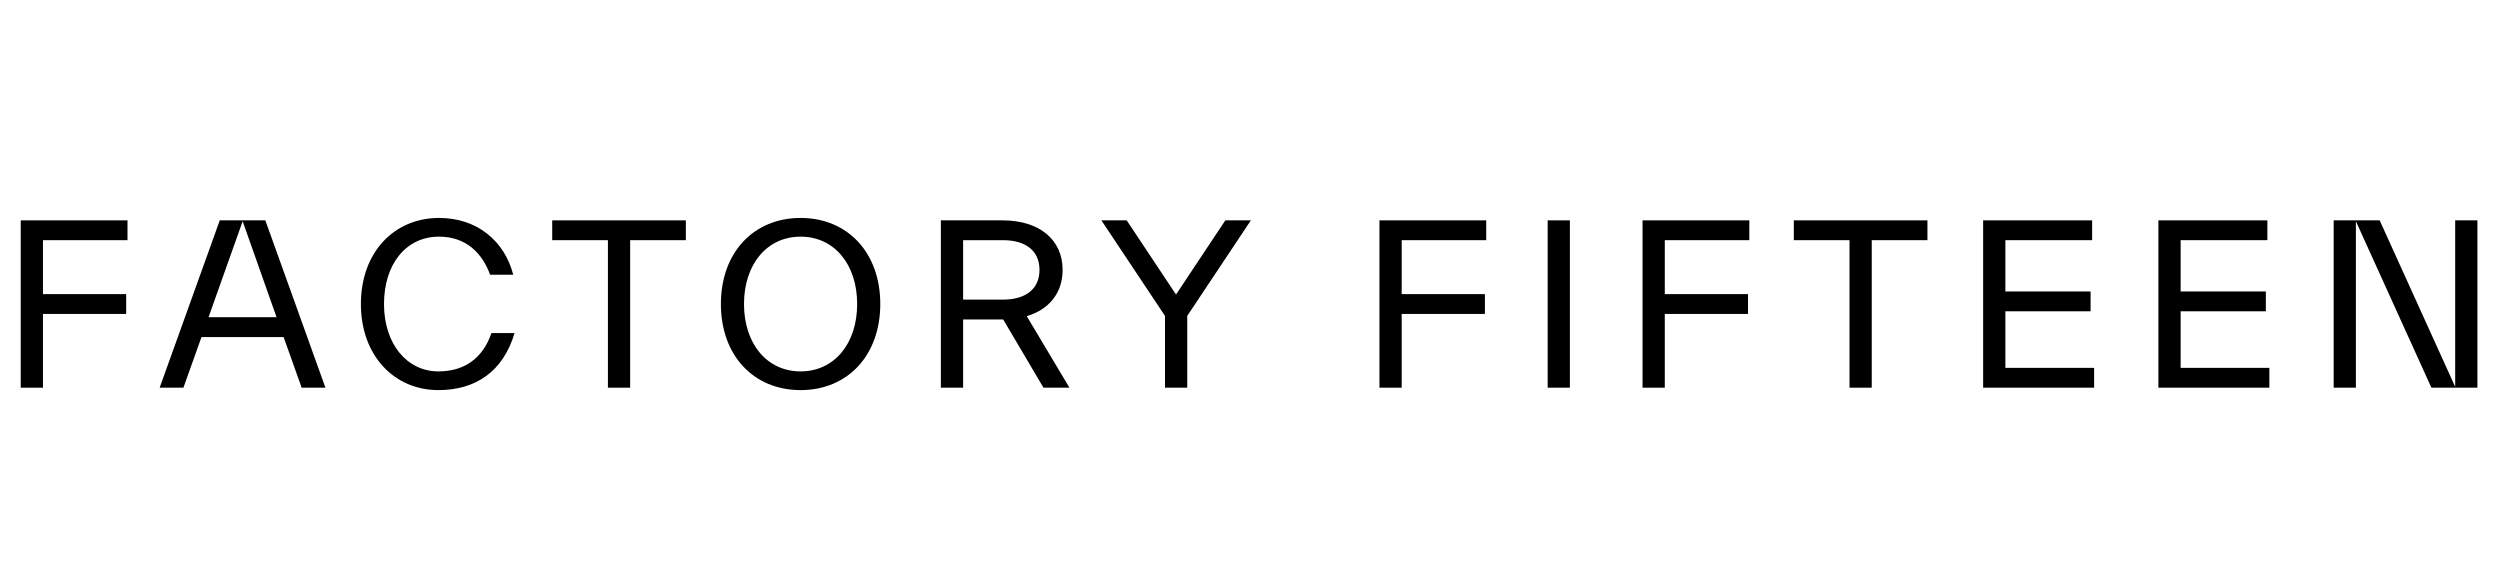
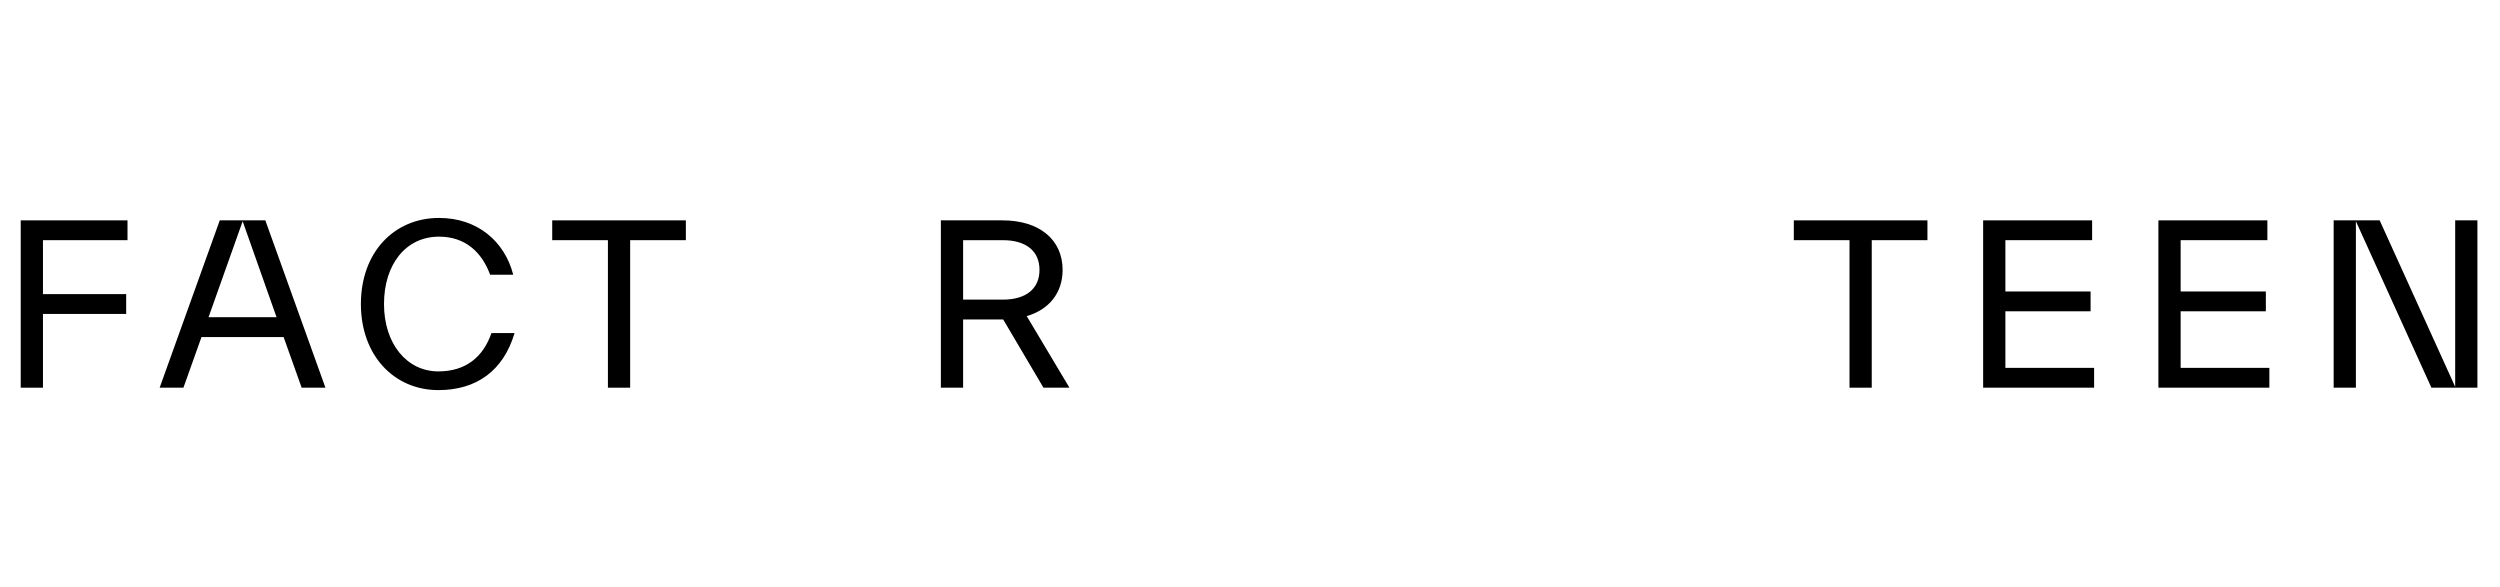
<svg xmlns="http://www.w3.org/2000/svg" width="481" height="113" viewBox="0 0 481 113" fill="none">
  <path d="M24.531 46.21H8.266V56.589H24.277V60.401H8.266V74.59H3.987V42.398H24.531V46.21Z" fill="black" />
  <path d="M40.122 61.035H53.21L46.687 42.567L40.122 61.035ZM58.039 74.59L54.566 64.847H38.766L35.292 74.59H30.718L42.282 42.398H51.05L62.614 74.59H58.039Z" fill="black" />
  <mask id="mask0_1601_2" style="mask-type:luminance" maskUnits="userSpaceOnUse" x="-622" y="-693" width="2503" height="1903">
    <path d="M-622 -693H1880.77V1209.13H-622V-693Z" fill="white" />
  </mask>
  <g mask="url(#mask0_1601_2)">
    <path d="M69.436 58.494C69.436 48.582 75.789 41.932 84.472 41.932C91.842 41.932 97.094 46.422 98.746 52.86H94.3C92.774 48.667 89.64 45.532 84.472 45.532C78.077 45.532 73.882 50.87 73.882 58.494C73.882 66.16 78.289 71.456 84.345 71.456C89.556 71.456 92.944 68.746 94.554 64.084H99.001C96.841 71.371 91.63 75.056 84.345 75.056C75.873 75.056 69.436 68.448 69.436 58.494Z" fill="black" />
    <path d="M131.958 42.398V46.21H121.242V74.59H116.963V46.21H106.247V42.398H131.958Z" fill="black" />
-     <path d="M164.918 58.494C164.918 50.87 160.513 45.532 154.033 45.532C147.551 45.532 143.146 50.87 143.146 58.494C143.146 66.118 147.551 71.456 154.033 71.456C160.513 71.456 164.918 66.118 164.918 58.494ZM138.699 58.494C138.699 48.624 144.967 41.932 154.033 41.932C163.097 41.932 169.366 48.624 169.366 58.494C169.366 68.364 163.097 75.056 154.033 75.056C144.967 75.056 138.699 68.364 138.699 58.494Z" fill="black" />
    <path d="M185.302 46.21V57.647H192.969C197.331 57.647 199.999 55.614 199.999 51.928C199.999 48.243 197.331 46.21 192.969 46.21H185.302ZM205.761 74.59H200.762L193.011 61.459H192.883H185.302V74.59H181.023V42.398H192.883C199.999 42.398 204.447 46.126 204.447 51.928C204.447 56.334 201.865 59.553 197.543 60.823L205.761 74.59Z" fill="black" />
-     <path d="M240.666 42.398L228.425 60.782V74.59H224.146V60.782L211.905 42.398H216.777L226.265 56.672L235.753 42.398H240.666Z" fill="black" />
-     <path d="M285.95 46.21H269.685V56.589H285.697V60.401H269.685V74.59H265.406V42.398H285.95V46.21Z" fill="black" />
-     <path d="M297.769 42.397H302.048V74.589H297.769V42.397Z" fill="black" />
-     <path d="M336.57 46.21H320.305V56.589H336.317V60.401H320.305V74.59H316.026V42.398H336.57V46.21Z" fill="black" />
    <path d="M370.839 42.398V46.21H360.123V74.59H355.845V46.21H345.129V42.398H370.839Z" fill="black" />
    <path d="M385.836 70.777H402.907V74.589H381.557V42.397H402.525V46.209H385.836V56.08H402.228V59.892H385.836V70.777Z" fill="black" />
    <path d="M419.555 70.777H436.625V74.589H415.276V42.397H436.244V46.209H419.555V56.08H435.948V59.892H419.555V70.777Z" fill="black" />
    <path d="M472.377 42.398H476.654V74.59H467.802L453.273 42.567V74.59H448.996V42.398H457.849L472.377 74.42V42.398Z" fill="black" />
  </g>
</svg>